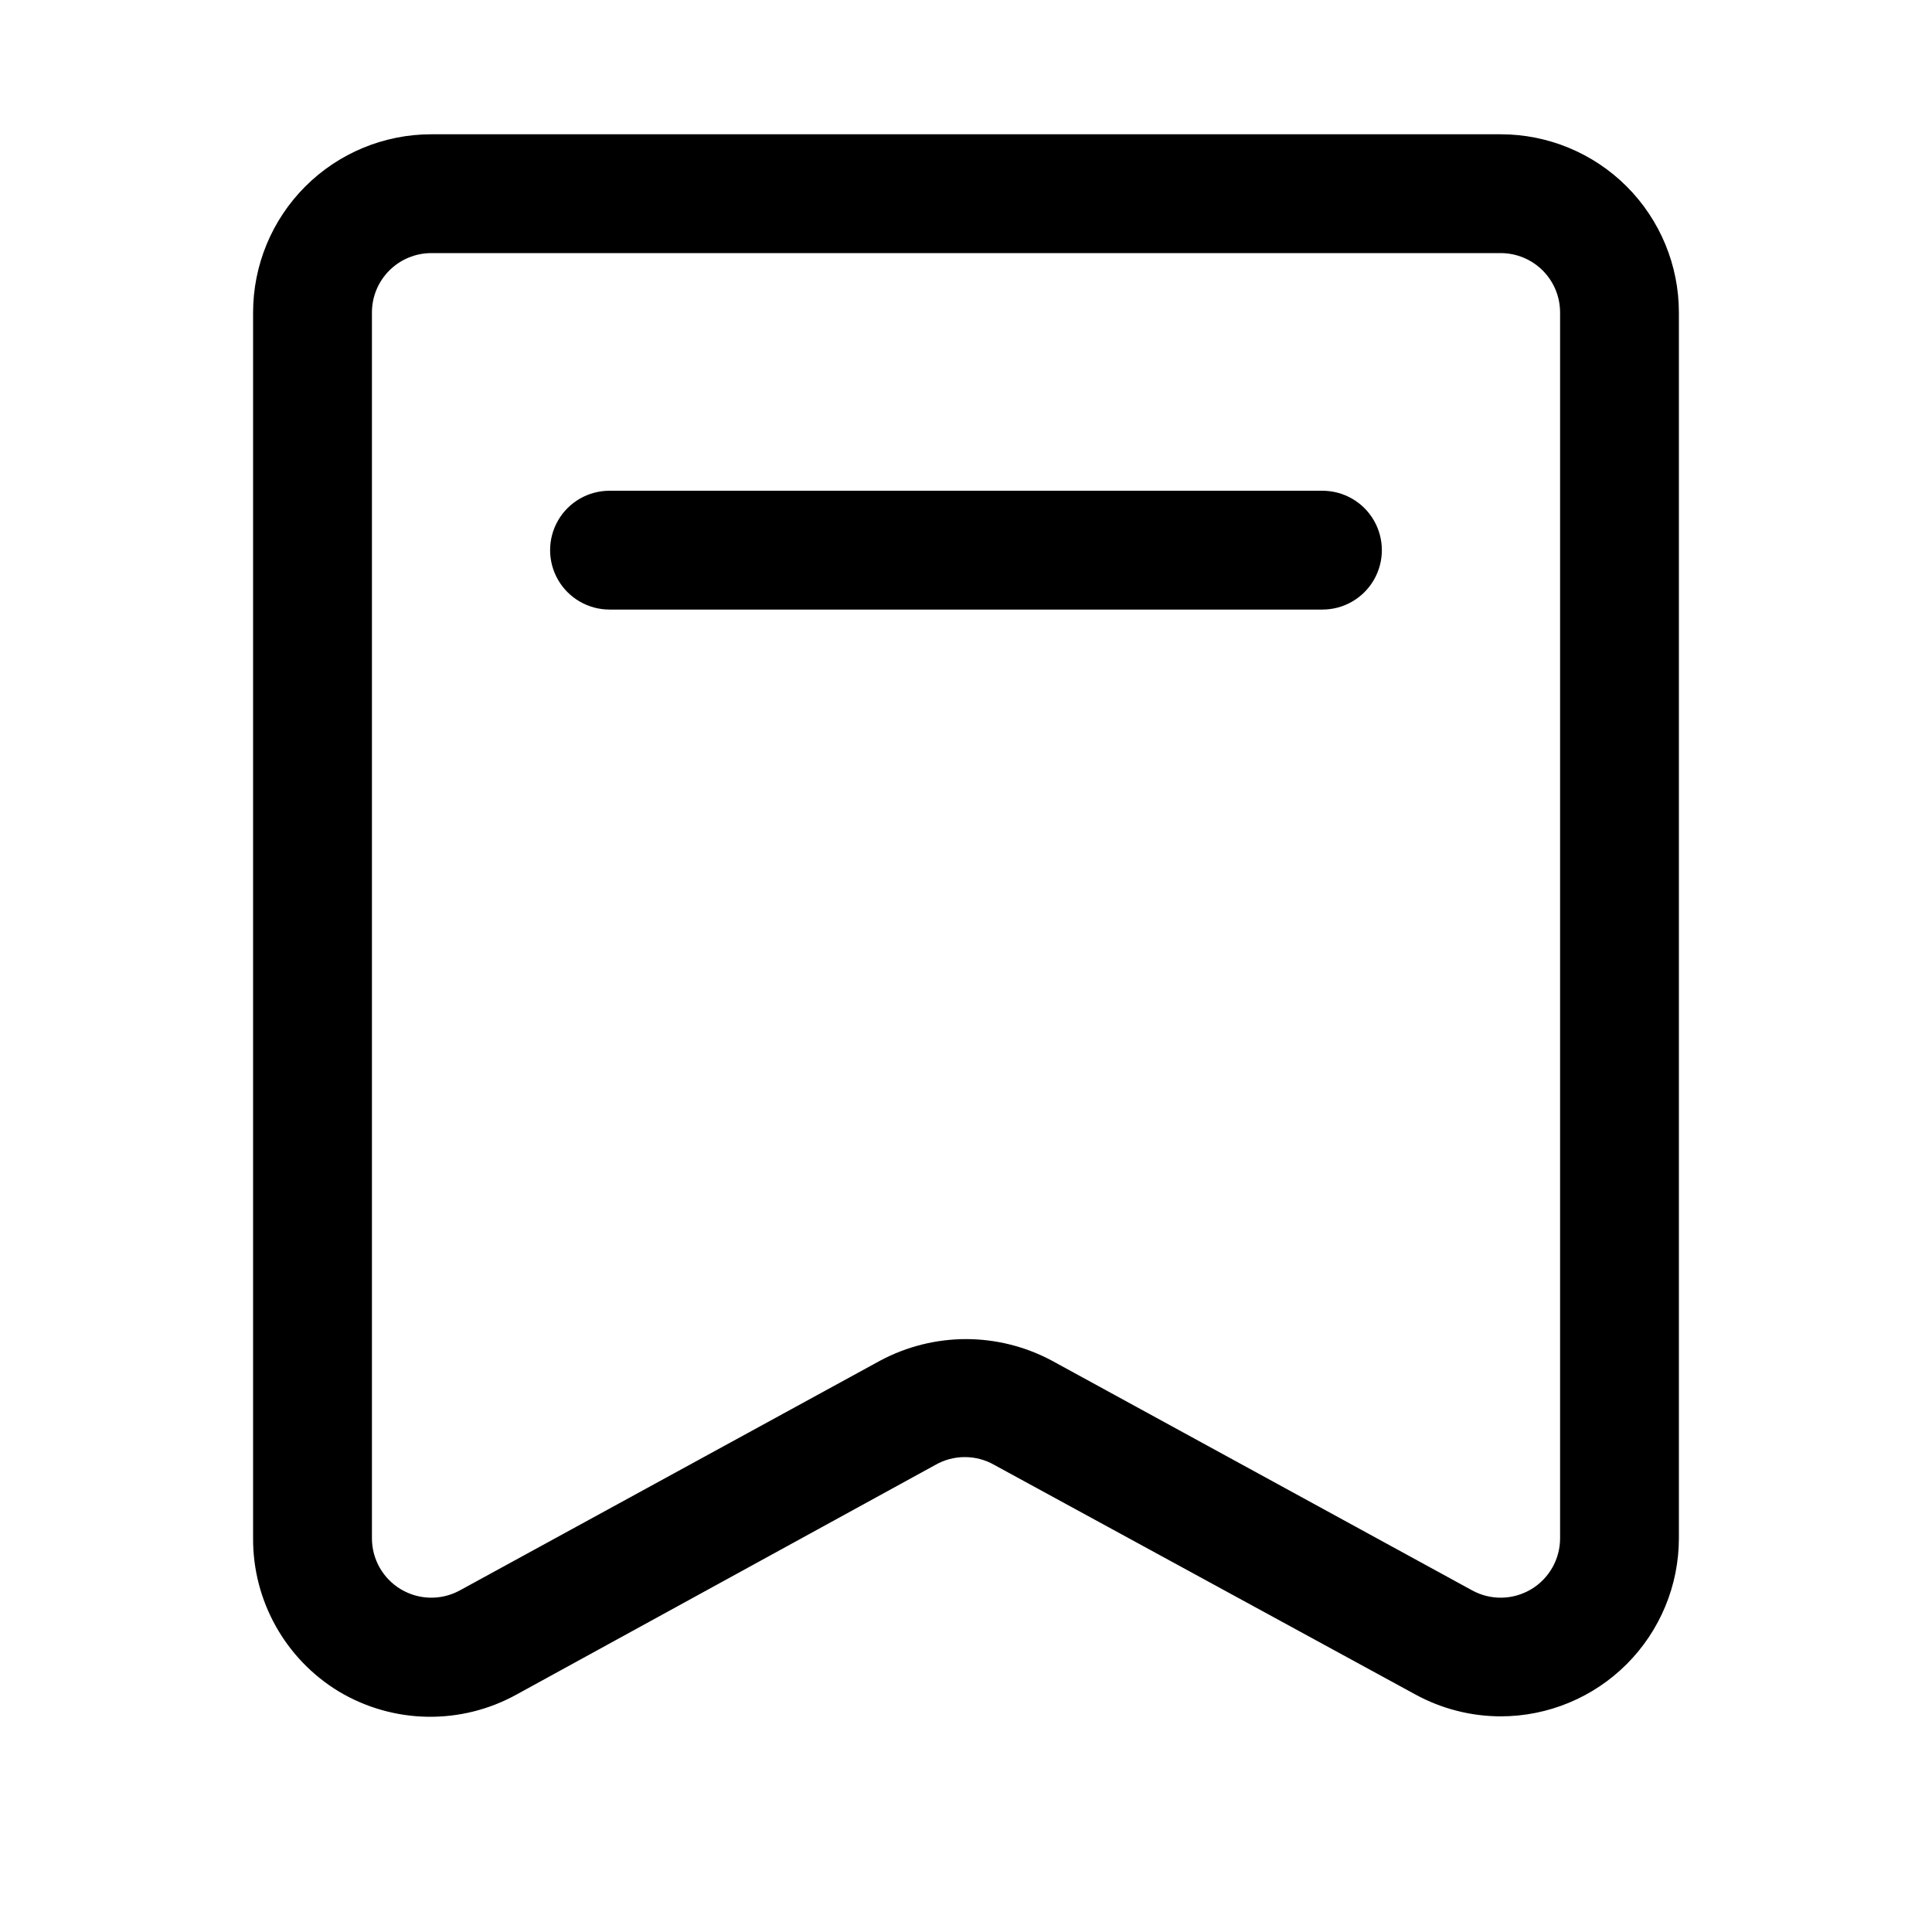
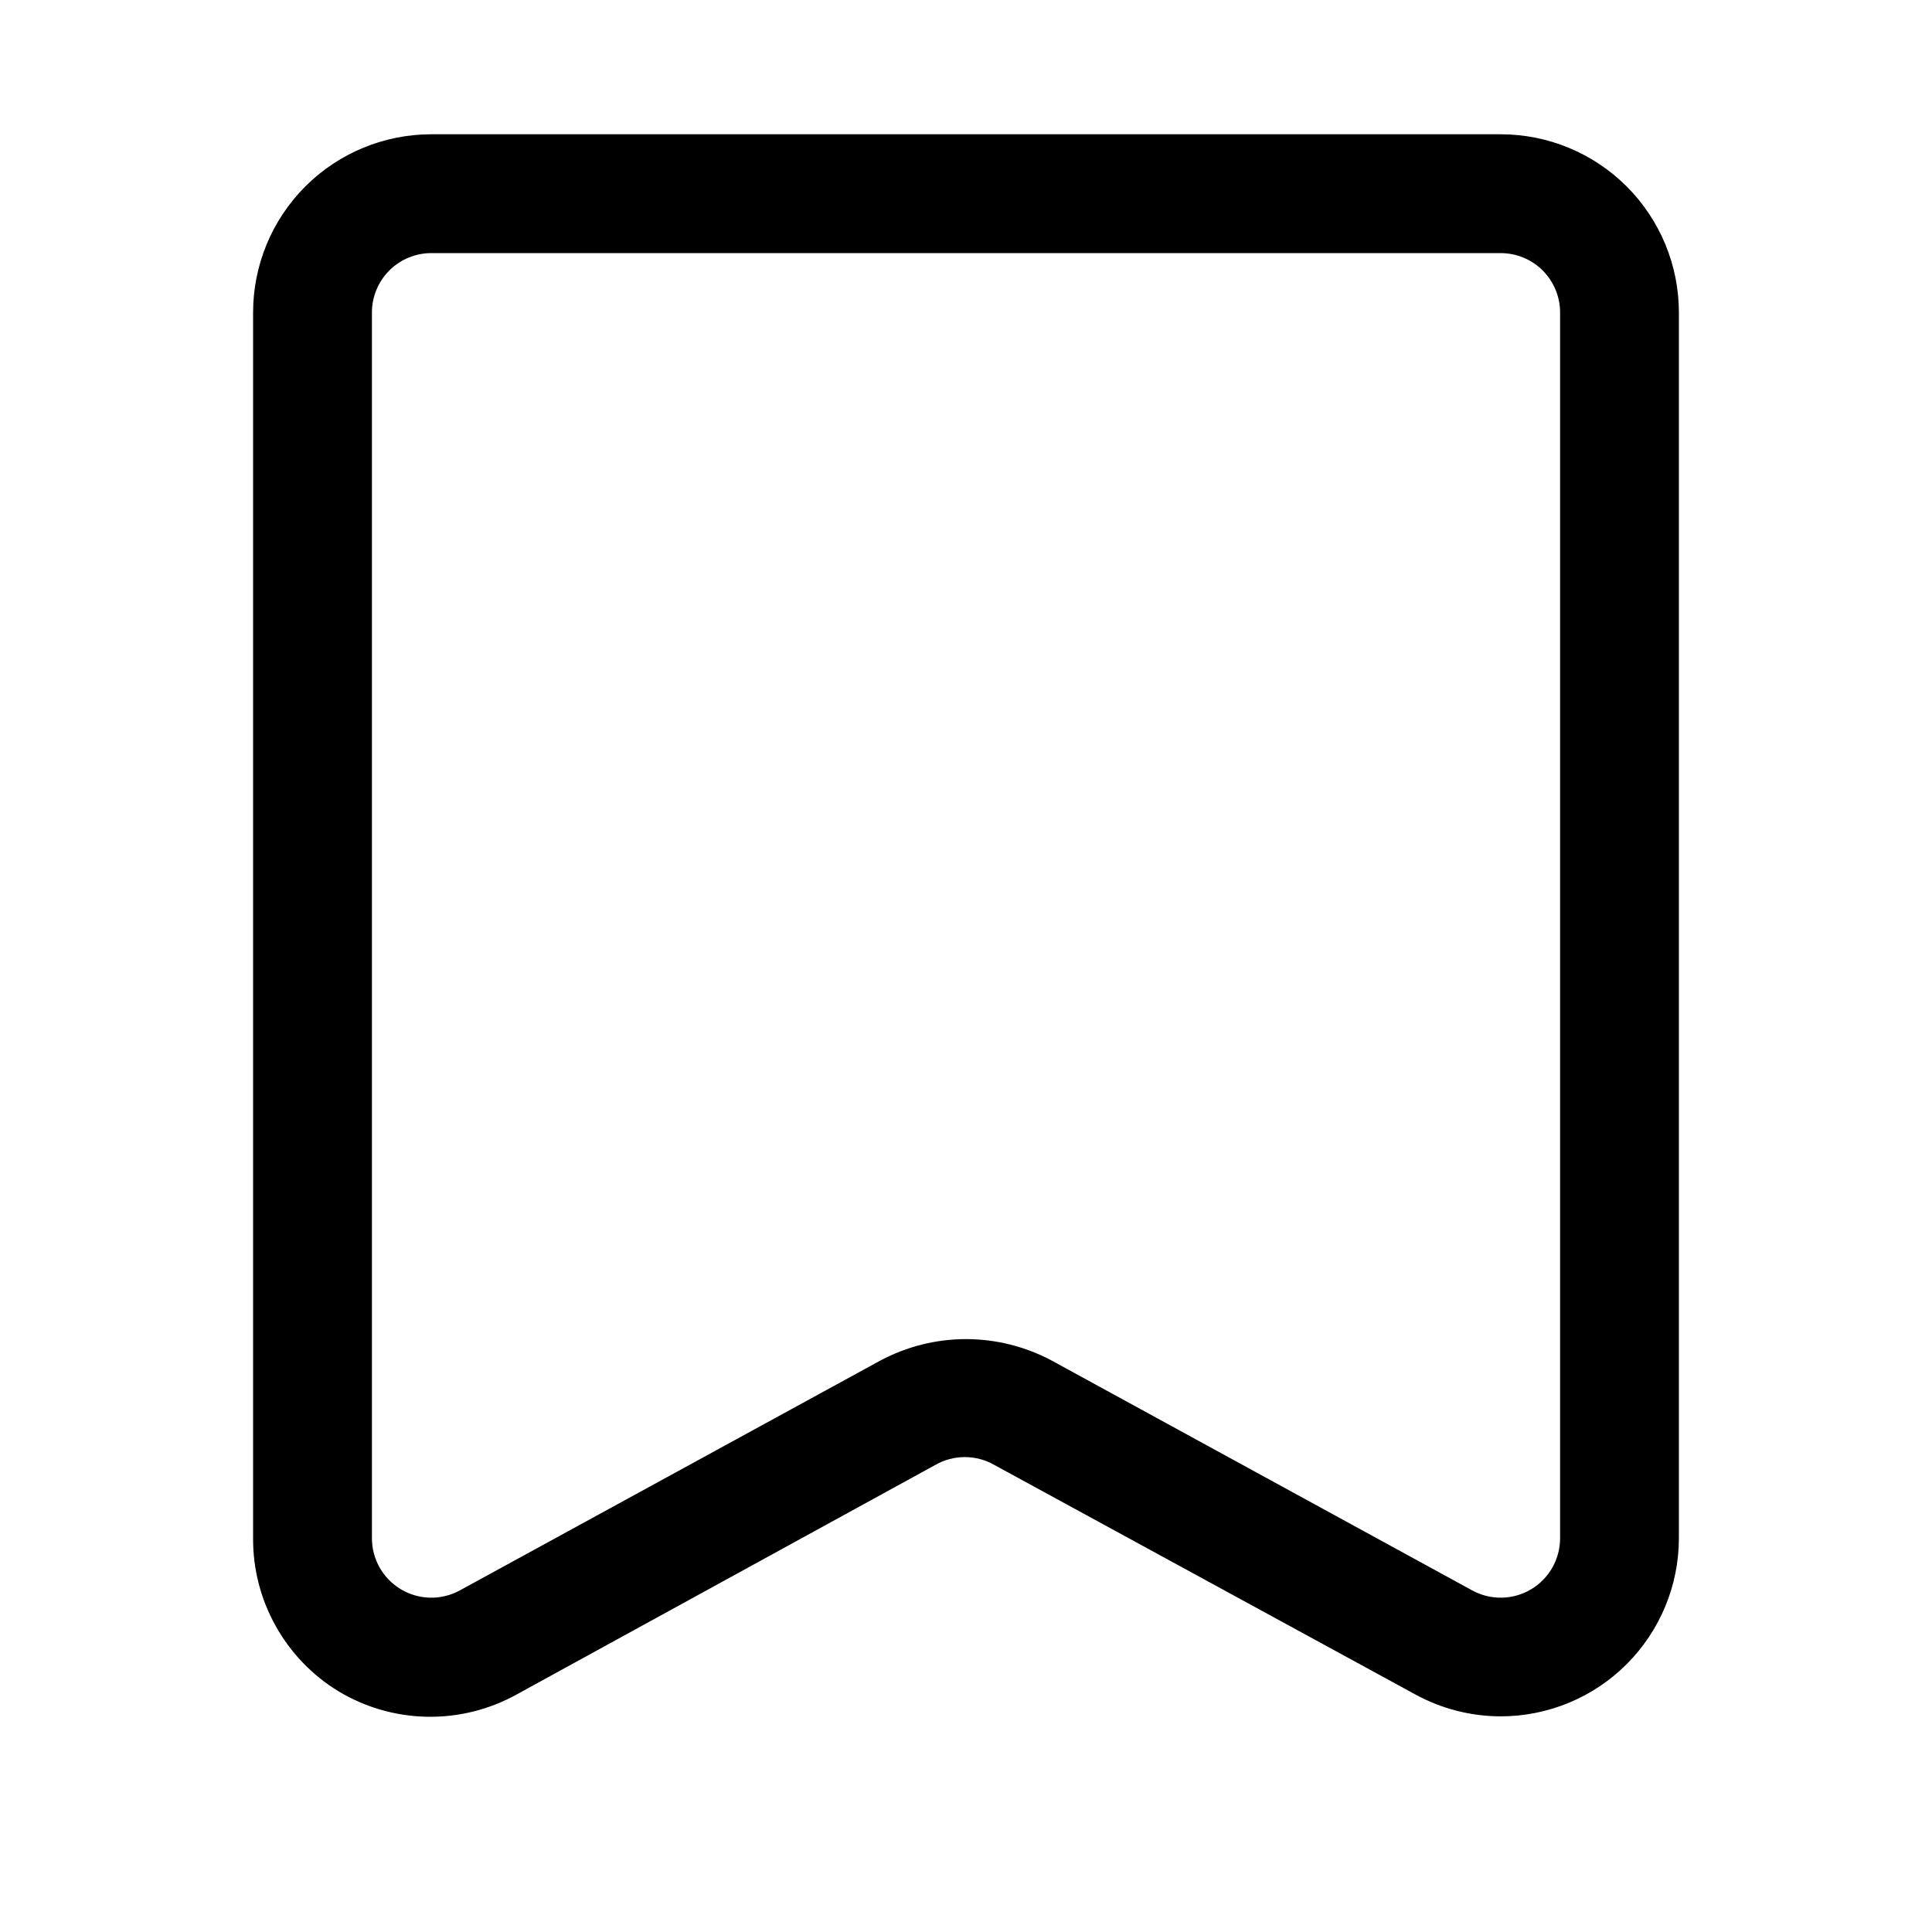
<svg xmlns="http://www.w3.org/2000/svg" fill="#000000" width="800px" height="800px" version="1.1" viewBox="144 144 512 512">
  <g>
    <path d="m541.7 598.85c-7.926-0.012-15.723-2.016-22.672-5.828l-111.47-60.77c-2.391-1.383-5.106-2.109-7.871-2.109-2.762 0-5.481 0.727-7.871 2.109l-110.84 60.77c-7.25 4.027-15.43 6.074-23.719 5.938-8.293-0.141-16.402-2.457-23.512-6.723-14.164-8.621-22.77-24.039-22.672-40.621v-324.8c0-12.523 4.977-24.539 13.832-33.398 8.859-8.855 20.871-13.832 33.398-13.832h283.39c12.527 0 24.539 4.977 33.398 13.832 8.855 8.859 13.832 20.875 13.832 33.398v324.8c0 12.527-4.977 24.539-13.832 33.398-8.859 8.859-20.871 13.836-33.398 13.836zm-267.65-19.523m125.95-80.453c7.906 0.008 15.691 1.953 22.672 5.668l111.47 60.93h-0.004c4.887 2.672 10.82 2.566 15.605-0.281 4.785-2.844 7.711-8.004 7.695-13.574v-324.8c0-4.176-1.656-8.18-4.609-11.133-2.953-2.949-6.957-4.609-11.133-4.609h-283.39c-4.176 0-8.18 1.66-11.133 4.609-2.953 2.953-4.609 6.957-4.609 11.133v324.8c-0.016 5.57 2.91 10.73 7.695 13.574 4.789 2.848 10.719 2.953 15.605 0.281l111.47-60.93c6.981-3.715 14.762-5.66 22.672-5.668z" />
-     <path d="m494.46 305.54h-188.93c-5.625 0-10.824-3-13.637-7.871-2.812-4.875-2.812-10.875 0-15.746 2.812-4.871 8.012-7.871 13.637-7.871h188.93c5.625 0 10.824 3 13.637 7.871 2.812 4.871 2.812 10.871 0 15.746-2.812 4.871-8.012 7.871-13.637 7.871z" />
  </g>
</svg>